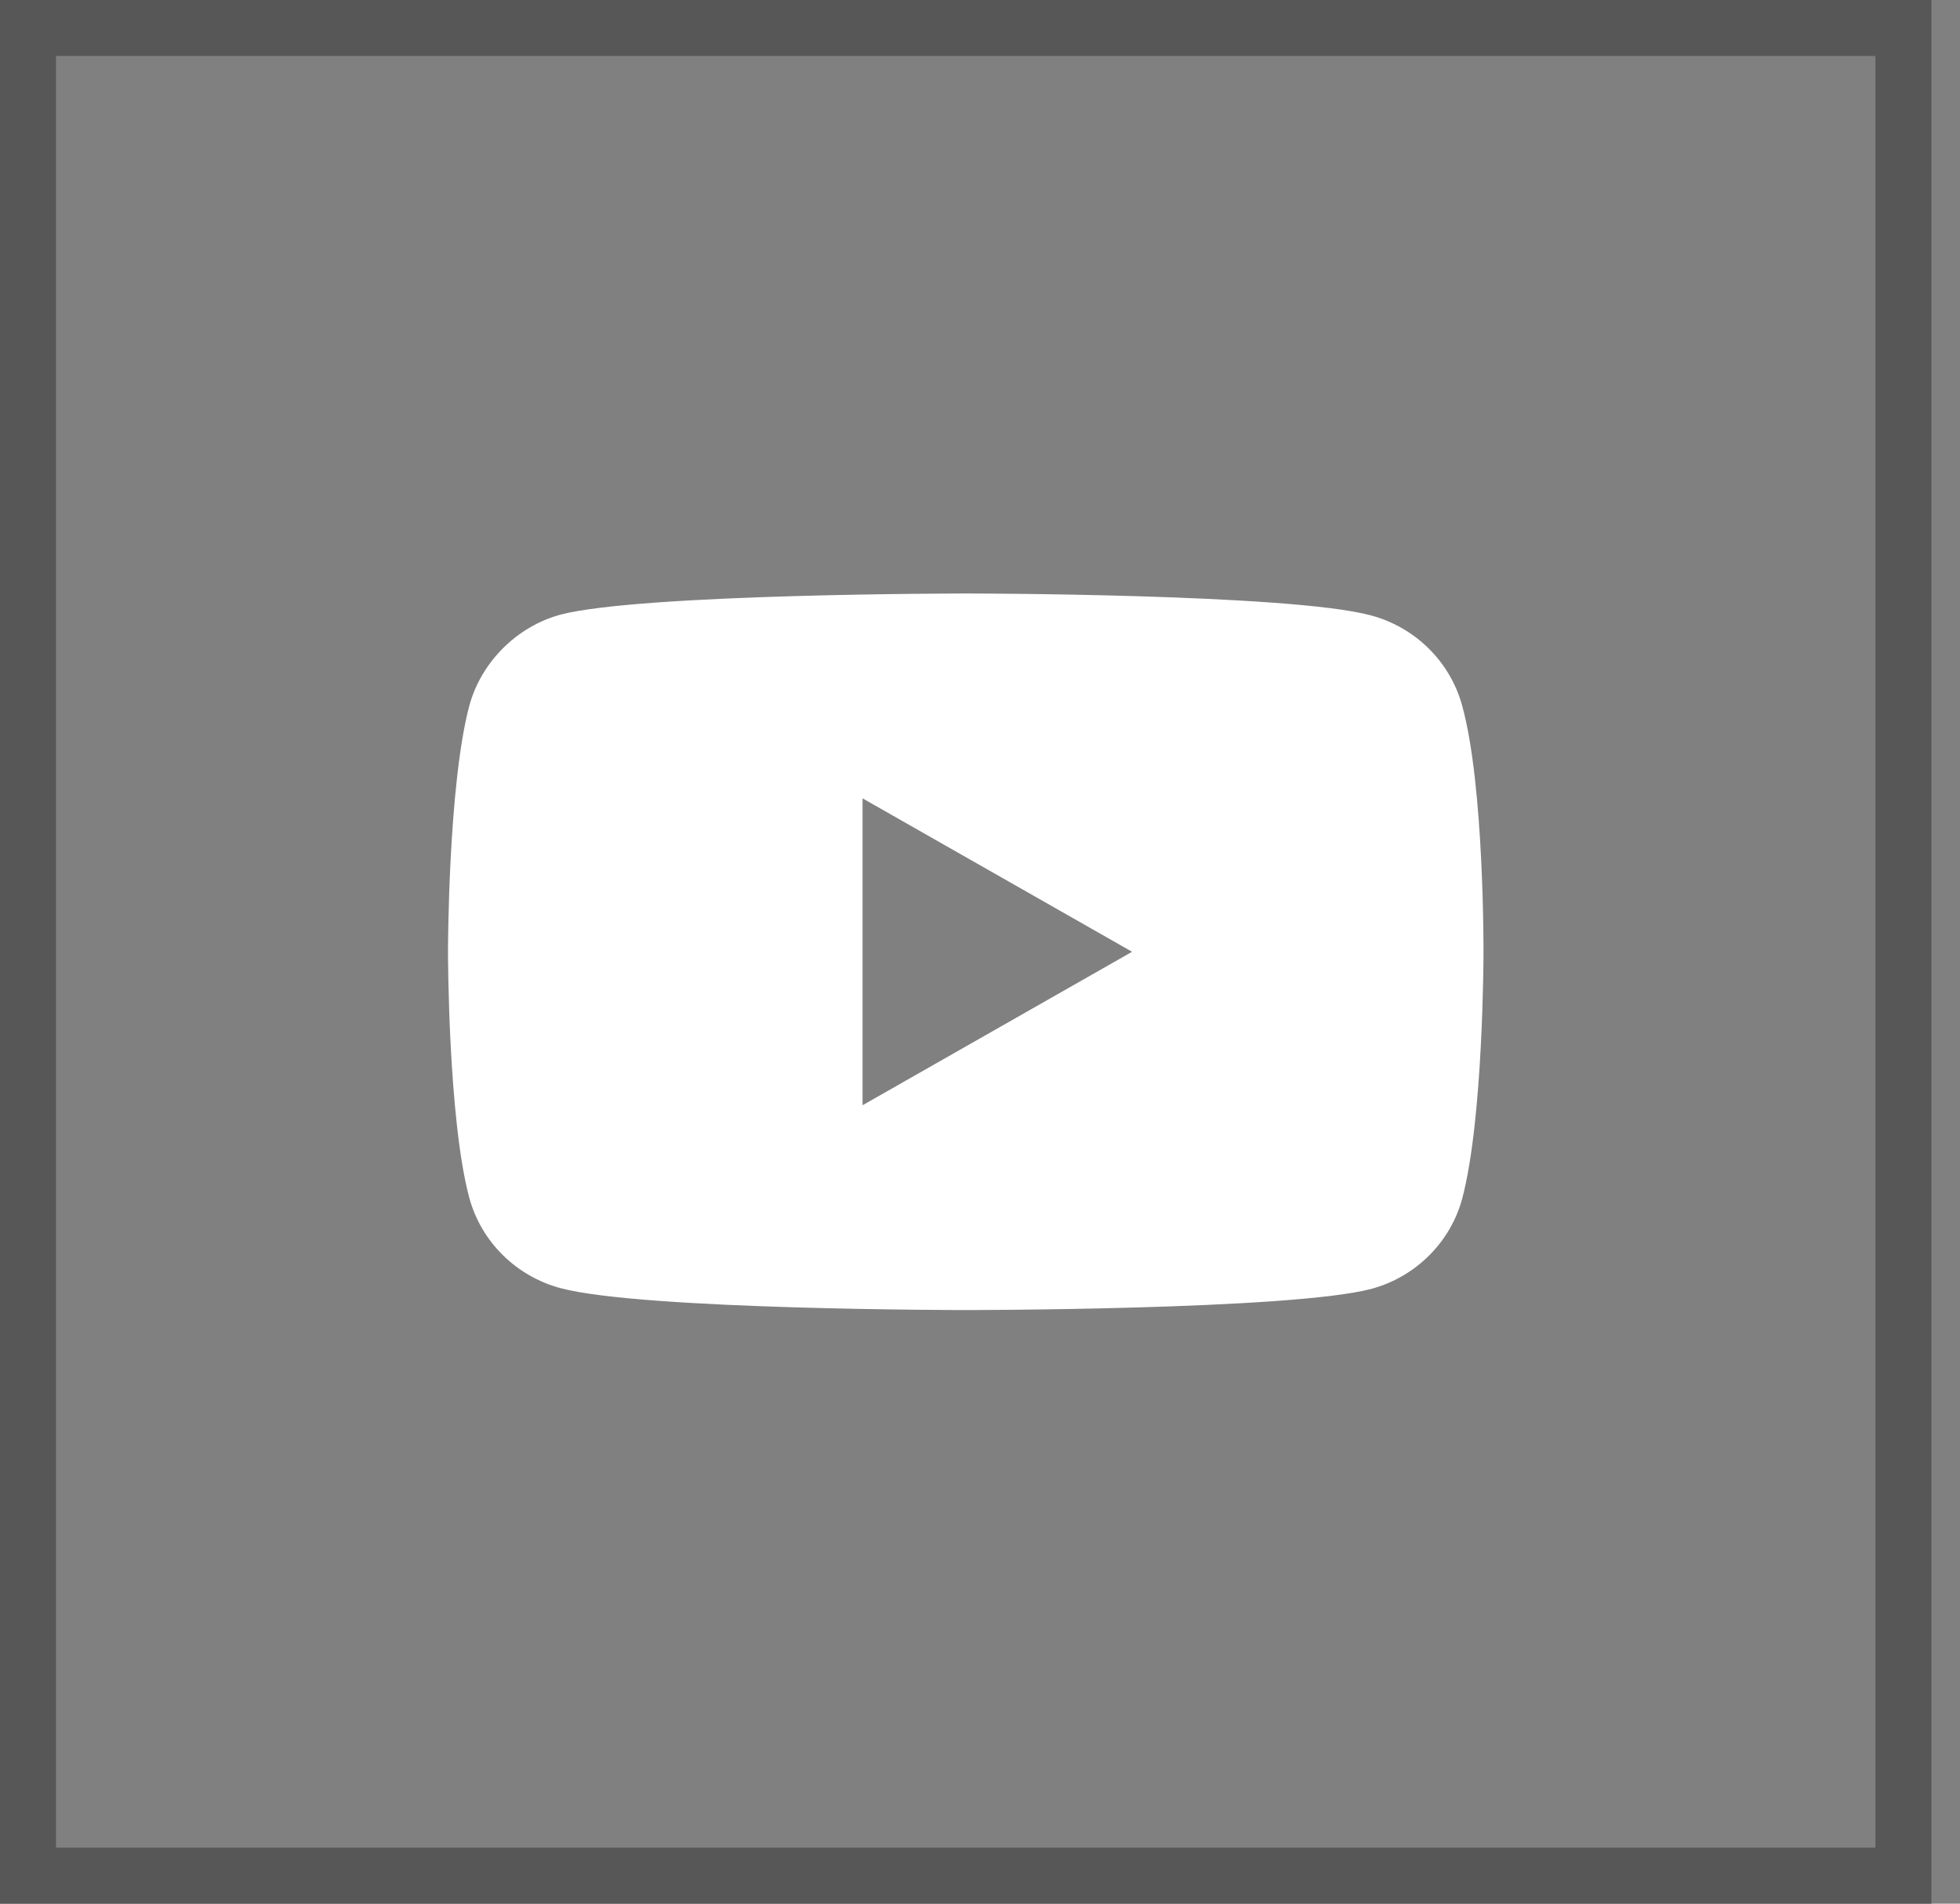
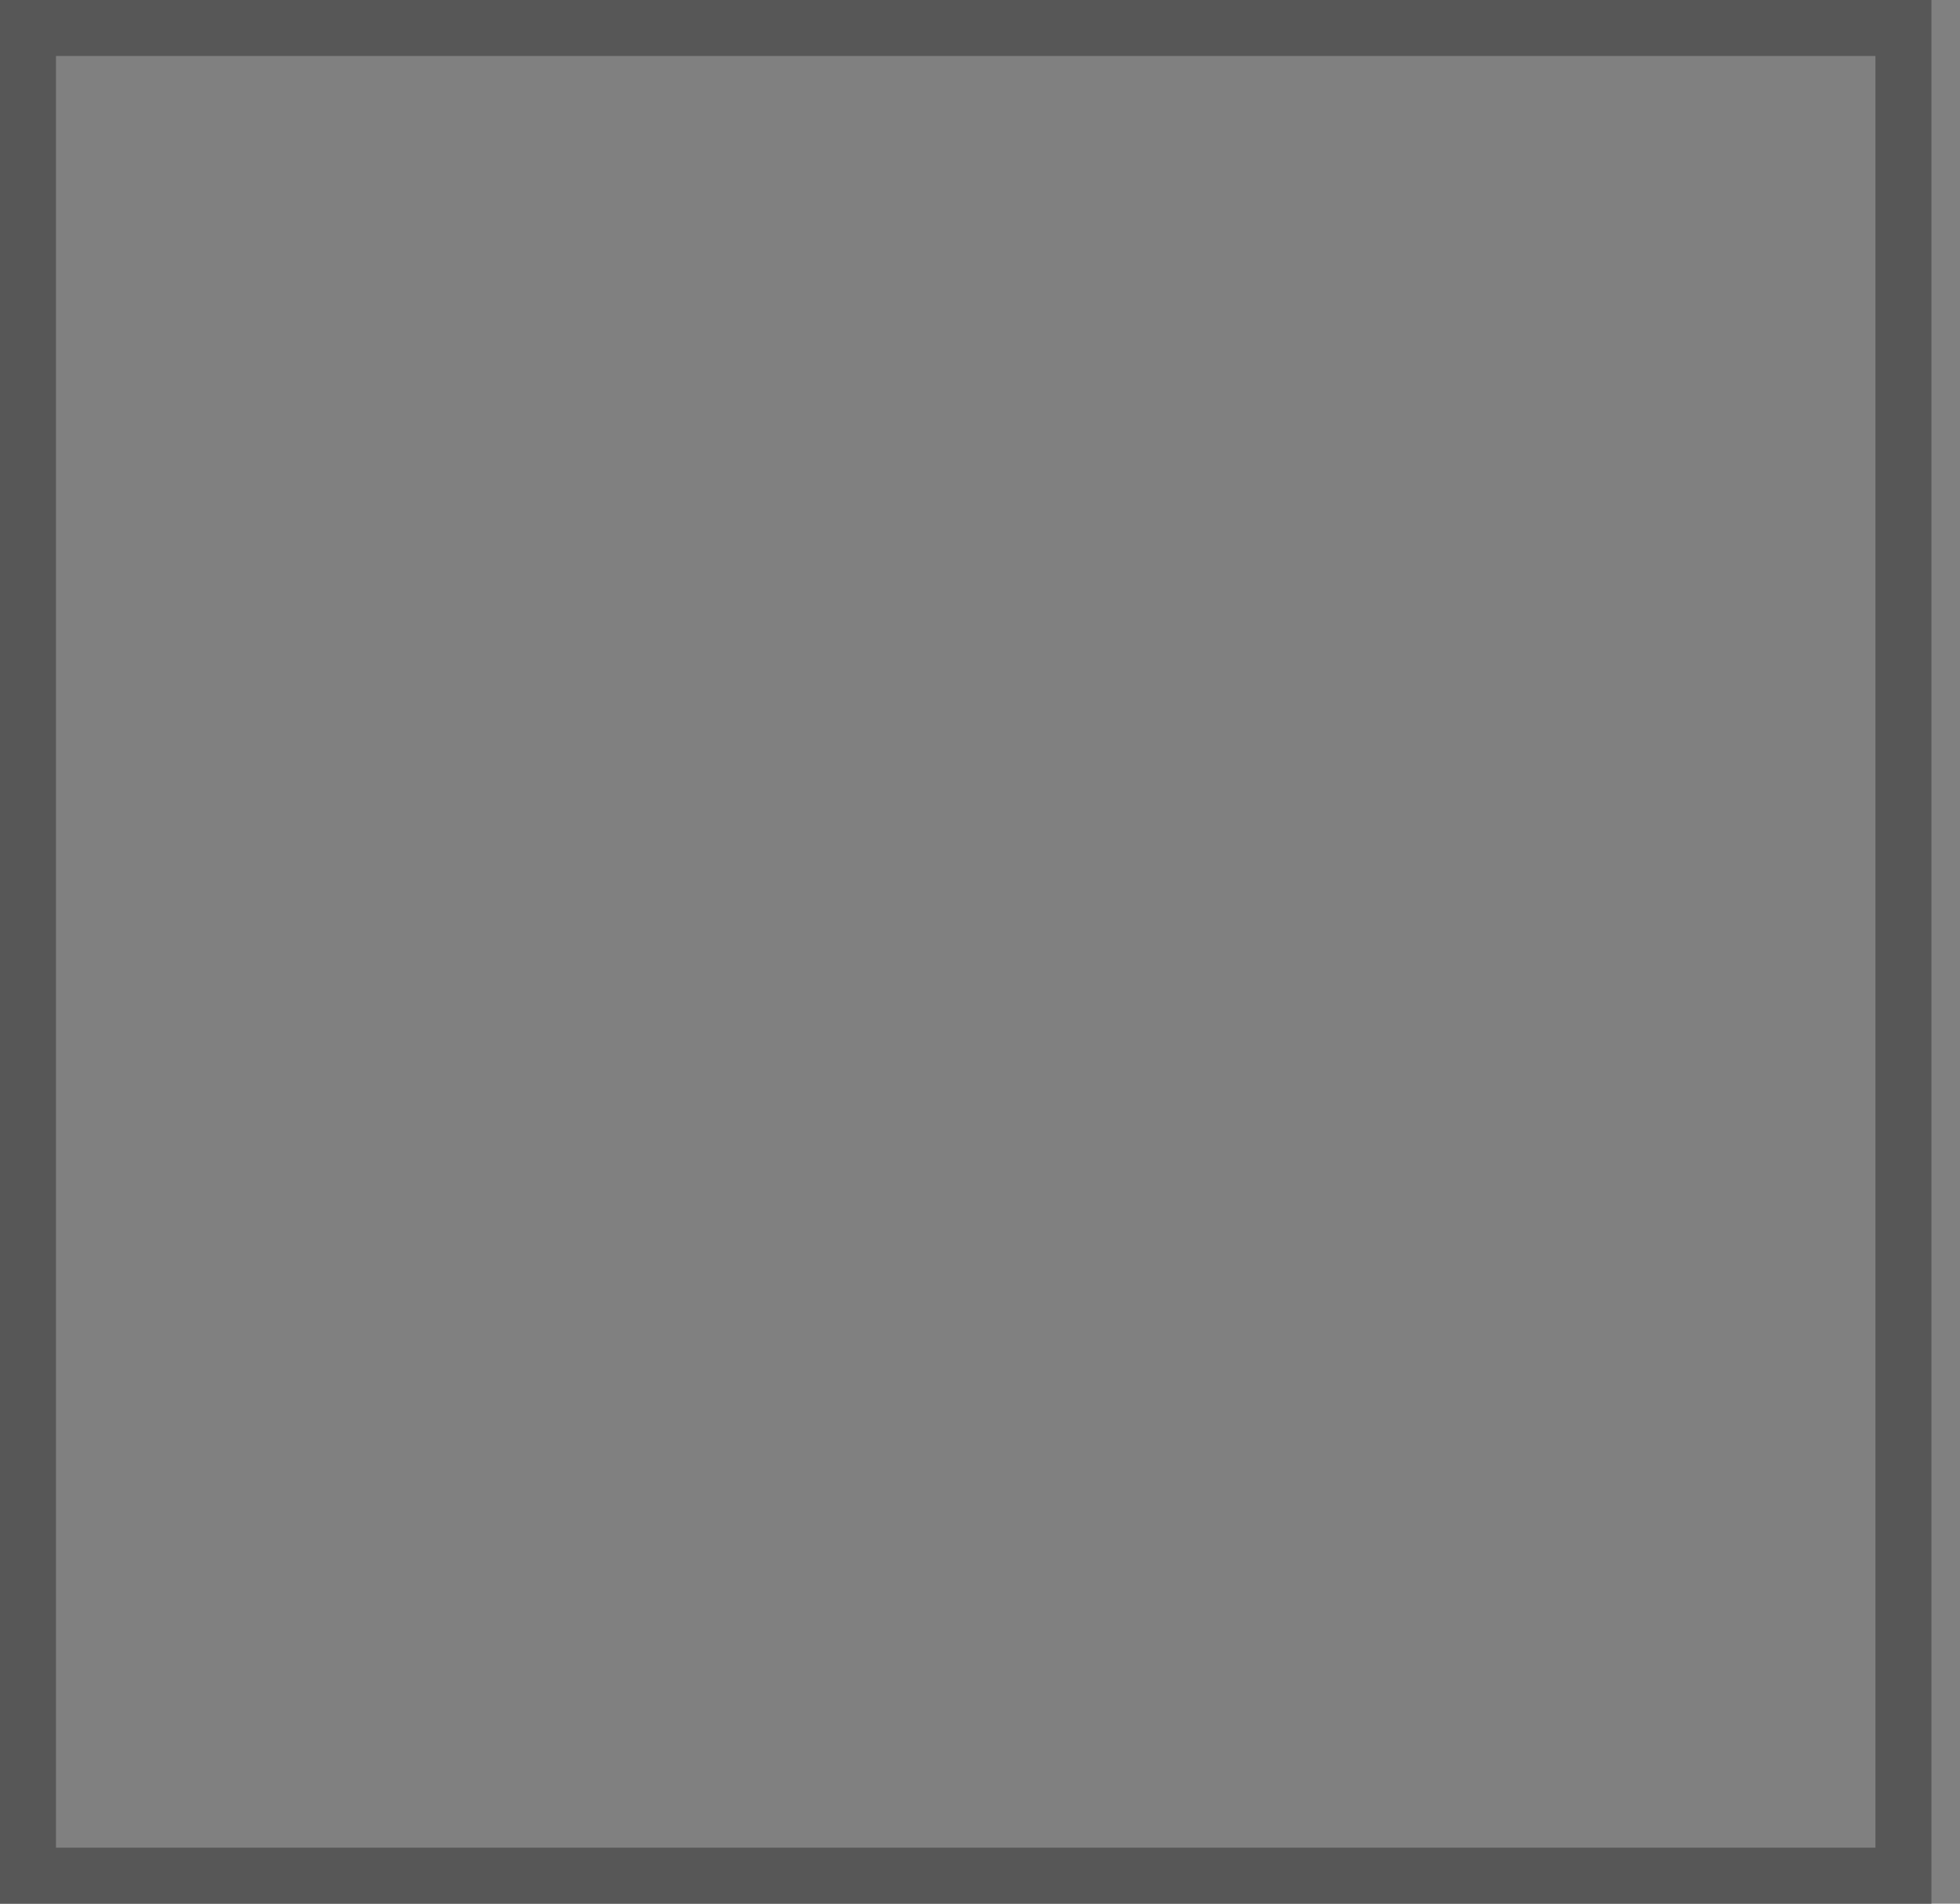
<svg xmlns="http://www.w3.org/2000/svg" width="35" height="34" viewBox="0 0 35 34" fill="none">
  <rect x="0" y="0" width="35" height="34" fill="#808080" stroke="none" />
-   <path d="M26.11 12.603C25.897 11.82 25.273 11.202 24.48 10.991C23.034 10.6 17.245 10.6 17.245 10.6C17.245 10.6 11.458 10.6 10.011 10.977C9.234 11.187 8.594 11.82 8.381 12.603C8 14.033 8 16.999 8 16.999C8 16.999 8 19.98 8.381 21.396C8.594 22.179 9.219 22.796 10.011 23.007C11.473 23.398 17.246 23.398 17.246 23.398C17.246 23.398 23.034 23.398 24.48 23.022C25.273 22.811 25.897 22.194 26.11 21.411C26.491 19.98 26.491 17.014 26.491 17.014C26.491 17.014 26.506 14.033 26.11 12.603ZM15.403 19.74V14.259L20.216 16.999L15.403 19.74Z" fill="white" />
  <rect x="0.5" y="0.5" width="33.49" height="33" stroke="#575757" />
</svg>